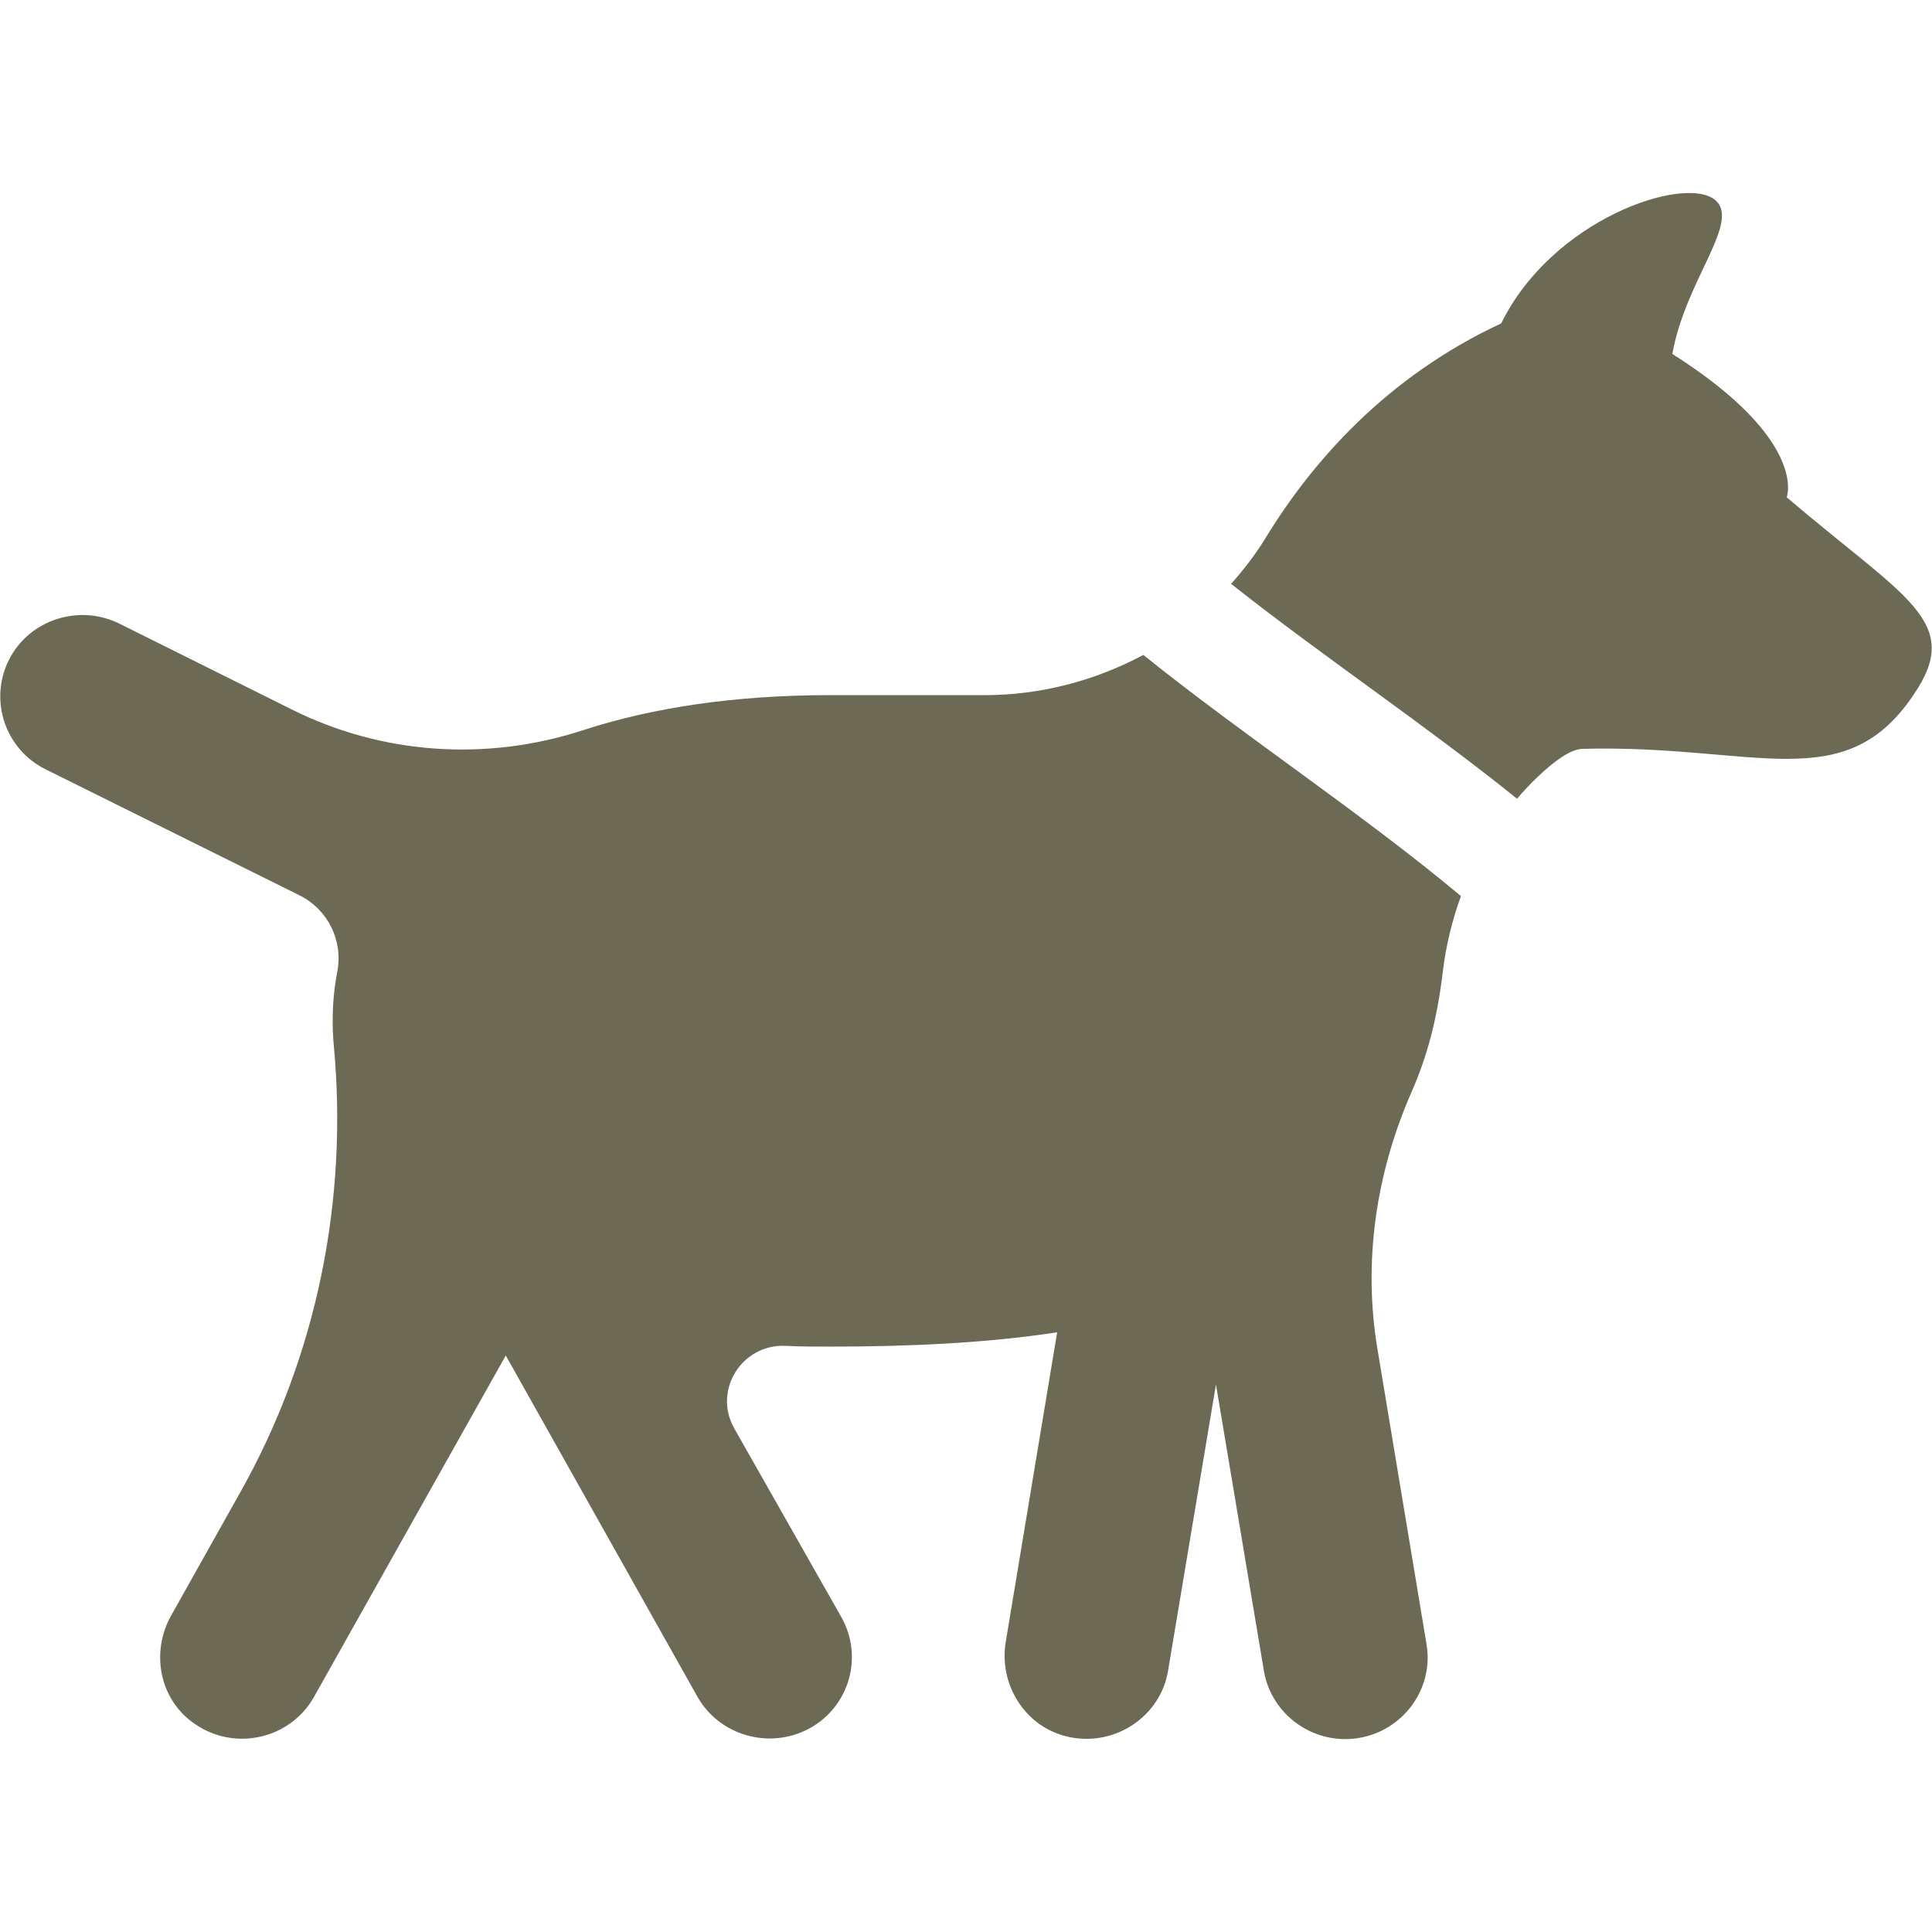
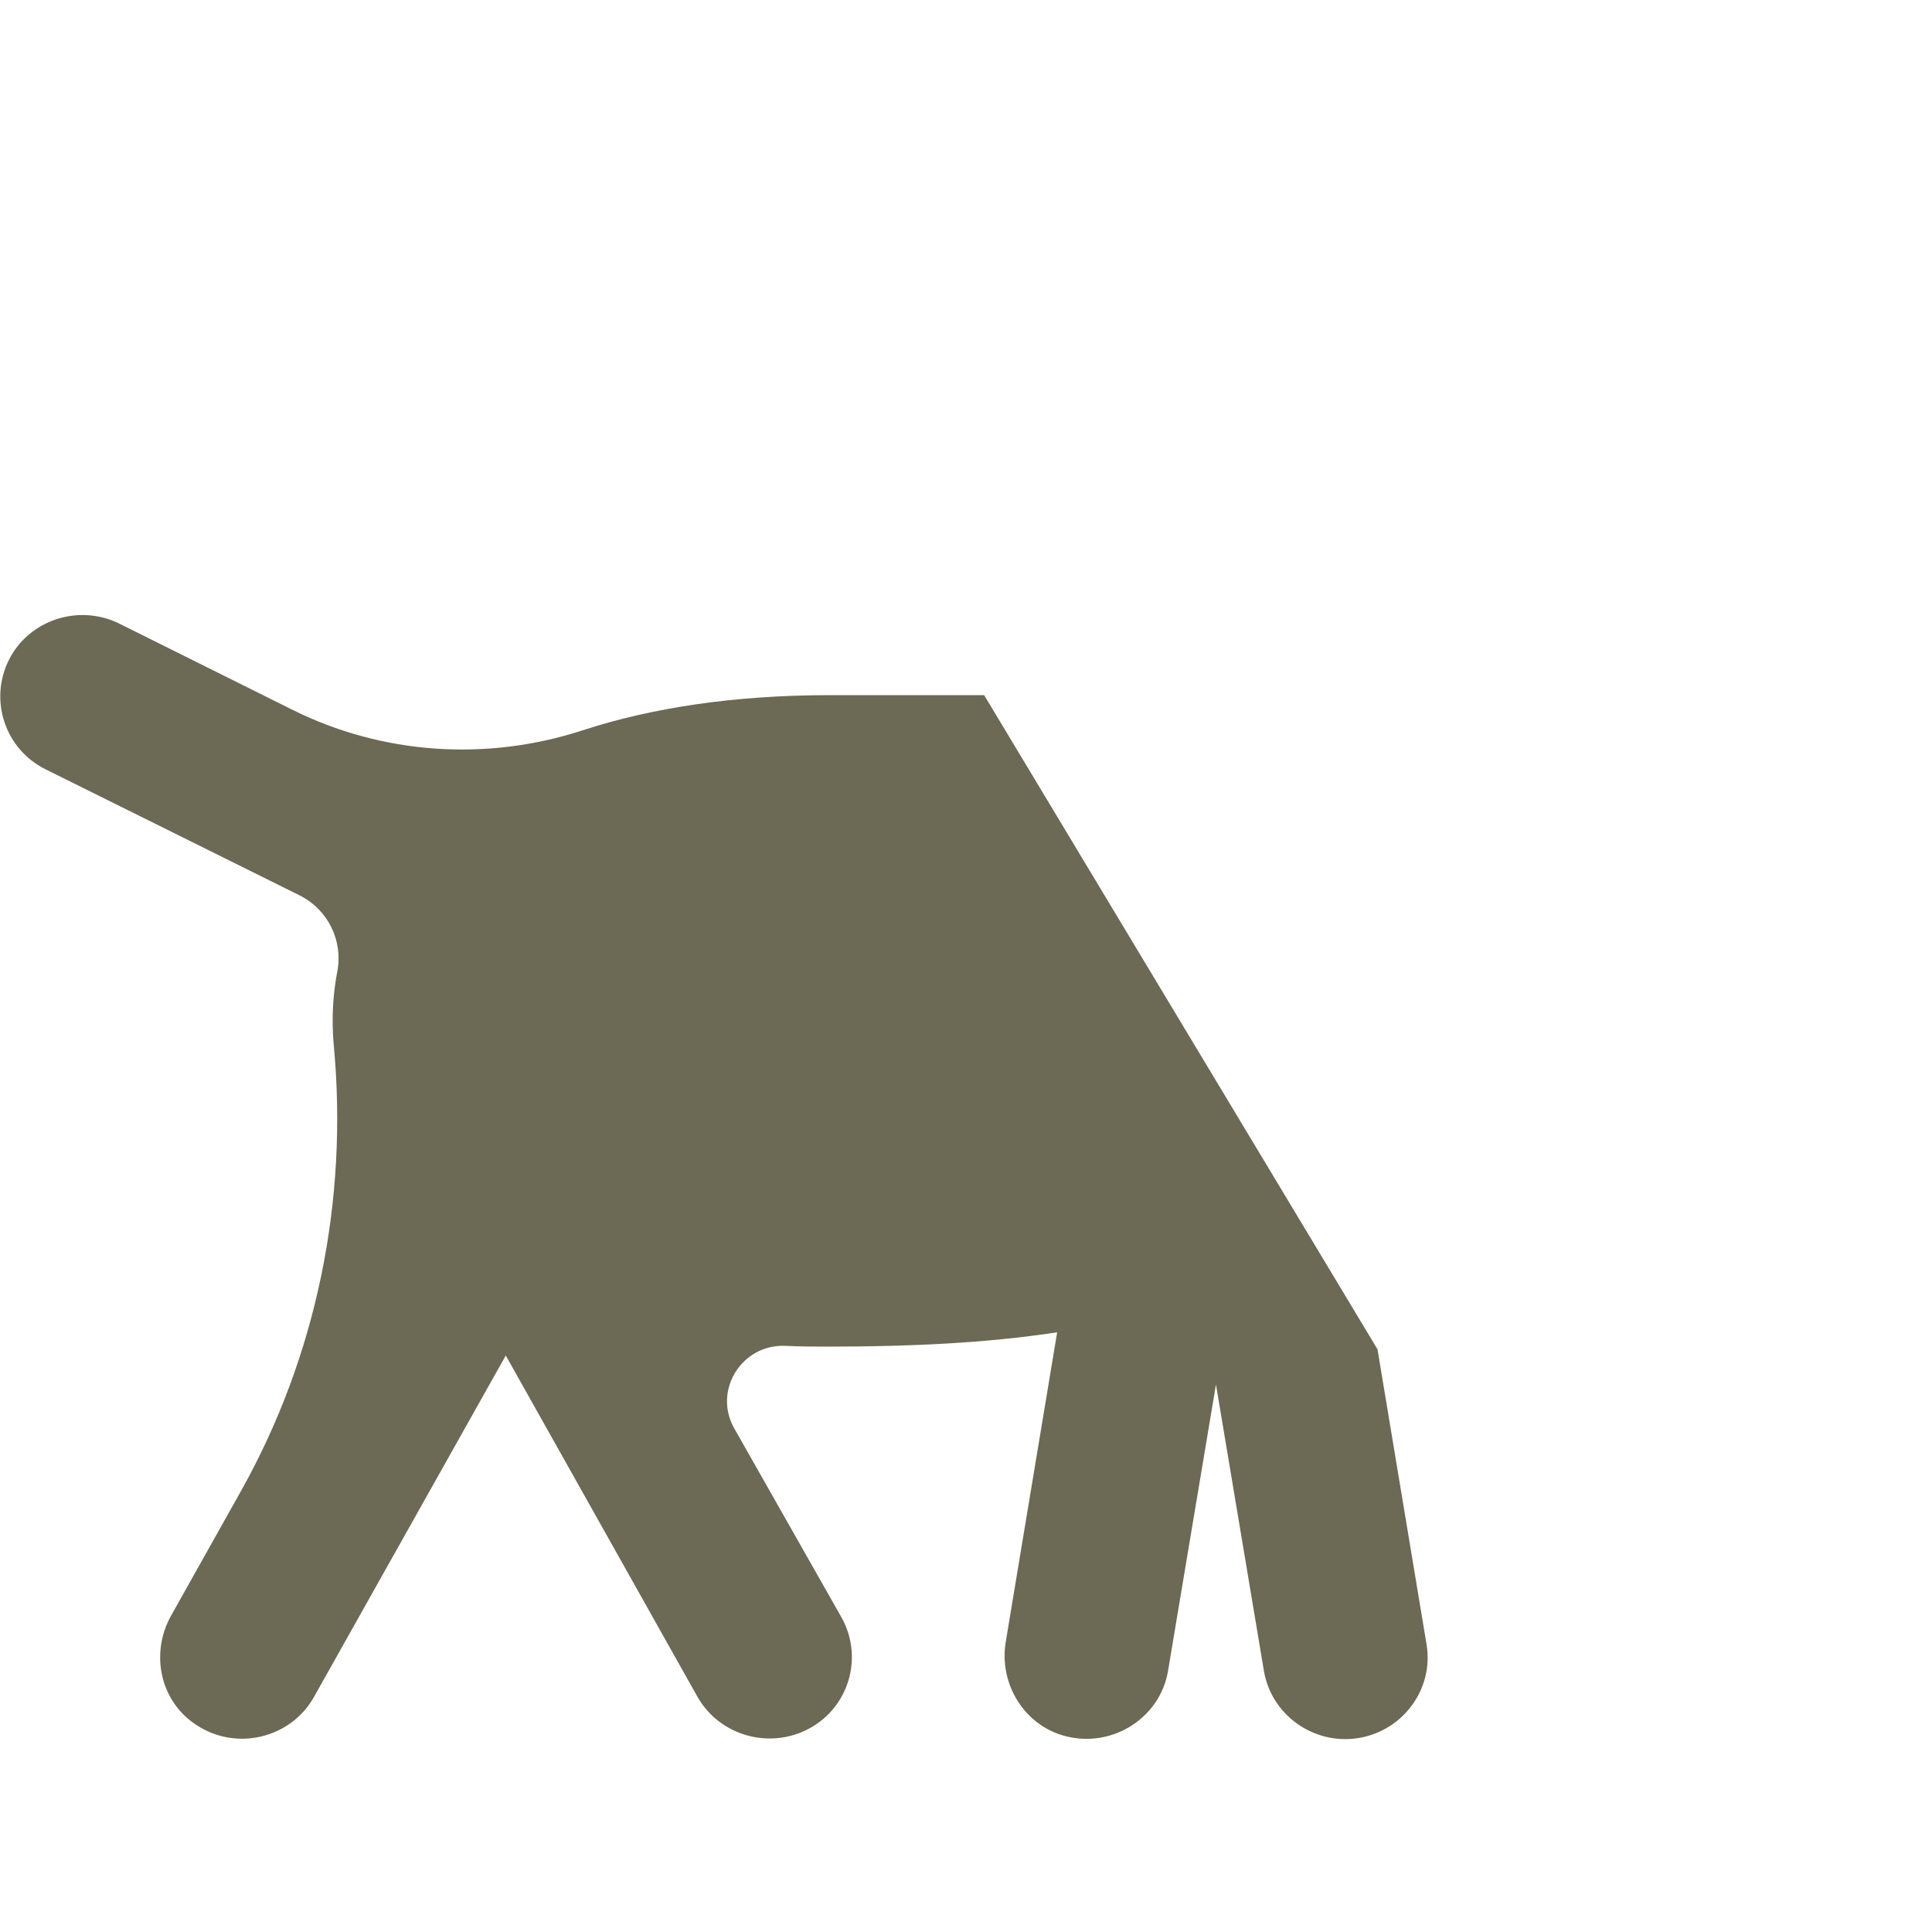
<svg xmlns="http://www.w3.org/2000/svg" width="512pt" height="512pt" version="1.1" viewBox="0 0 512 512">
  <g fill="#6c6954">
-     <path d="m260.81 184.22h-40.859c-25.496 0-47.309 3.379-65.535 9.32-25.496 8.293-53.145 6.453-77.105-5.531l-45.672-22.734c-10.754-5.324-23.961-1.023-29.285 9.625-5.324 10.648-1.023 23.656 9.727 28.98l67.277 33.383c7.578 3.789 11.57 11.98 10.035 20.172-0.82 4.301-1.23 8.602-1.23 13.004 0 2.254 0.102 4.504 0.309 6.758 3.789 40.961-4.504 82.125-24.68 118.07l-18.434 32.871c-5.531 9.832-3.07 22.426 6.348 28.773 10.754 7.371 25.395 3.789 31.539-7.269l50.789-90.418 50.789 90.418c5.836 10.344 19.148 14.133 29.695 8.398s14.336-18.945 8.5-29.391l-28.469-50.176c-5.633-10.035 2.047-22.324 13.621-21.812 3.789 0.203 7.781 0.203 11.777 0.203 20.992 0 41.371-0.922 60.211-3.789l-13.621 82.023c-1.844 11.059 4.812 22.117 15.77 24.984 12.594 3.277 25.191-4.914 27.238-17.305l12.699-75.879 12.699 75.879c1.945 11.672 13.211 19.762 25.09 17.816 11.879-1.945 19.969-13.105 18.023-24.781l-13.004-78.234c-3.891-23.141-0.41-46.797 9.113-68.402 3.992-9.113 6.656-18.84 8.191-31.641 0.82-6.859 2.457-13.621 4.812-20.07-27.035-22.527-56.73-41.883-84.172-63.898-12.902 6.867-27.238 10.656-42.188 10.656z" />
-     <path d="m473.5 131.79s5.836-15.055-30.309-37.992c3.481-19.66 18.328-35.125 11.266-40.859-8.09-6.555-43.008 5.019-56.629 32.77-30.414 14.133-50.074 36.66-62.363 56.73-2.664 4.402-5.836 8.5-9.215 12.289 24.781 19.559 51.199 37.172 75.777 56.934 1.742-2.047 3.586-3.992 5.531-5.836 4.504-4.301 8.703-7.269 11.777-7.371 45.875-1.23 69.426 13.105 87.859-14.438 13.207-19.355-2.258-25.398-33.695-52.227z" />
+     <path d="m260.81 184.22h-40.859c-25.496 0-47.309 3.379-65.535 9.32-25.496 8.293-53.145 6.453-77.105-5.531l-45.672-22.734c-10.754-5.324-23.961-1.023-29.285 9.625-5.324 10.648-1.023 23.656 9.727 28.98l67.277 33.383c7.578 3.789 11.57 11.98 10.035 20.172-0.82 4.301-1.23 8.602-1.23 13.004 0 2.254 0.102 4.504 0.309 6.758 3.789 40.961-4.504 82.125-24.68 118.07l-18.434 32.871c-5.531 9.832-3.07 22.426 6.348 28.773 10.754 7.371 25.395 3.789 31.539-7.269l50.789-90.418 50.789 90.418c5.836 10.344 19.148 14.133 29.695 8.398s14.336-18.945 8.5-29.391l-28.469-50.176c-5.633-10.035 2.047-22.324 13.621-21.812 3.789 0.203 7.781 0.203 11.777 0.203 20.992 0 41.371-0.922 60.211-3.789l-13.621 82.023c-1.844 11.059 4.812 22.117 15.77 24.984 12.594 3.277 25.191-4.914 27.238-17.305l12.699-75.879 12.699 75.879c1.945 11.672 13.211 19.762 25.09 17.816 11.879-1.945 19.969-13.105 18.023-24.781l-13.004-78.234z" />
  </g>
</svg>